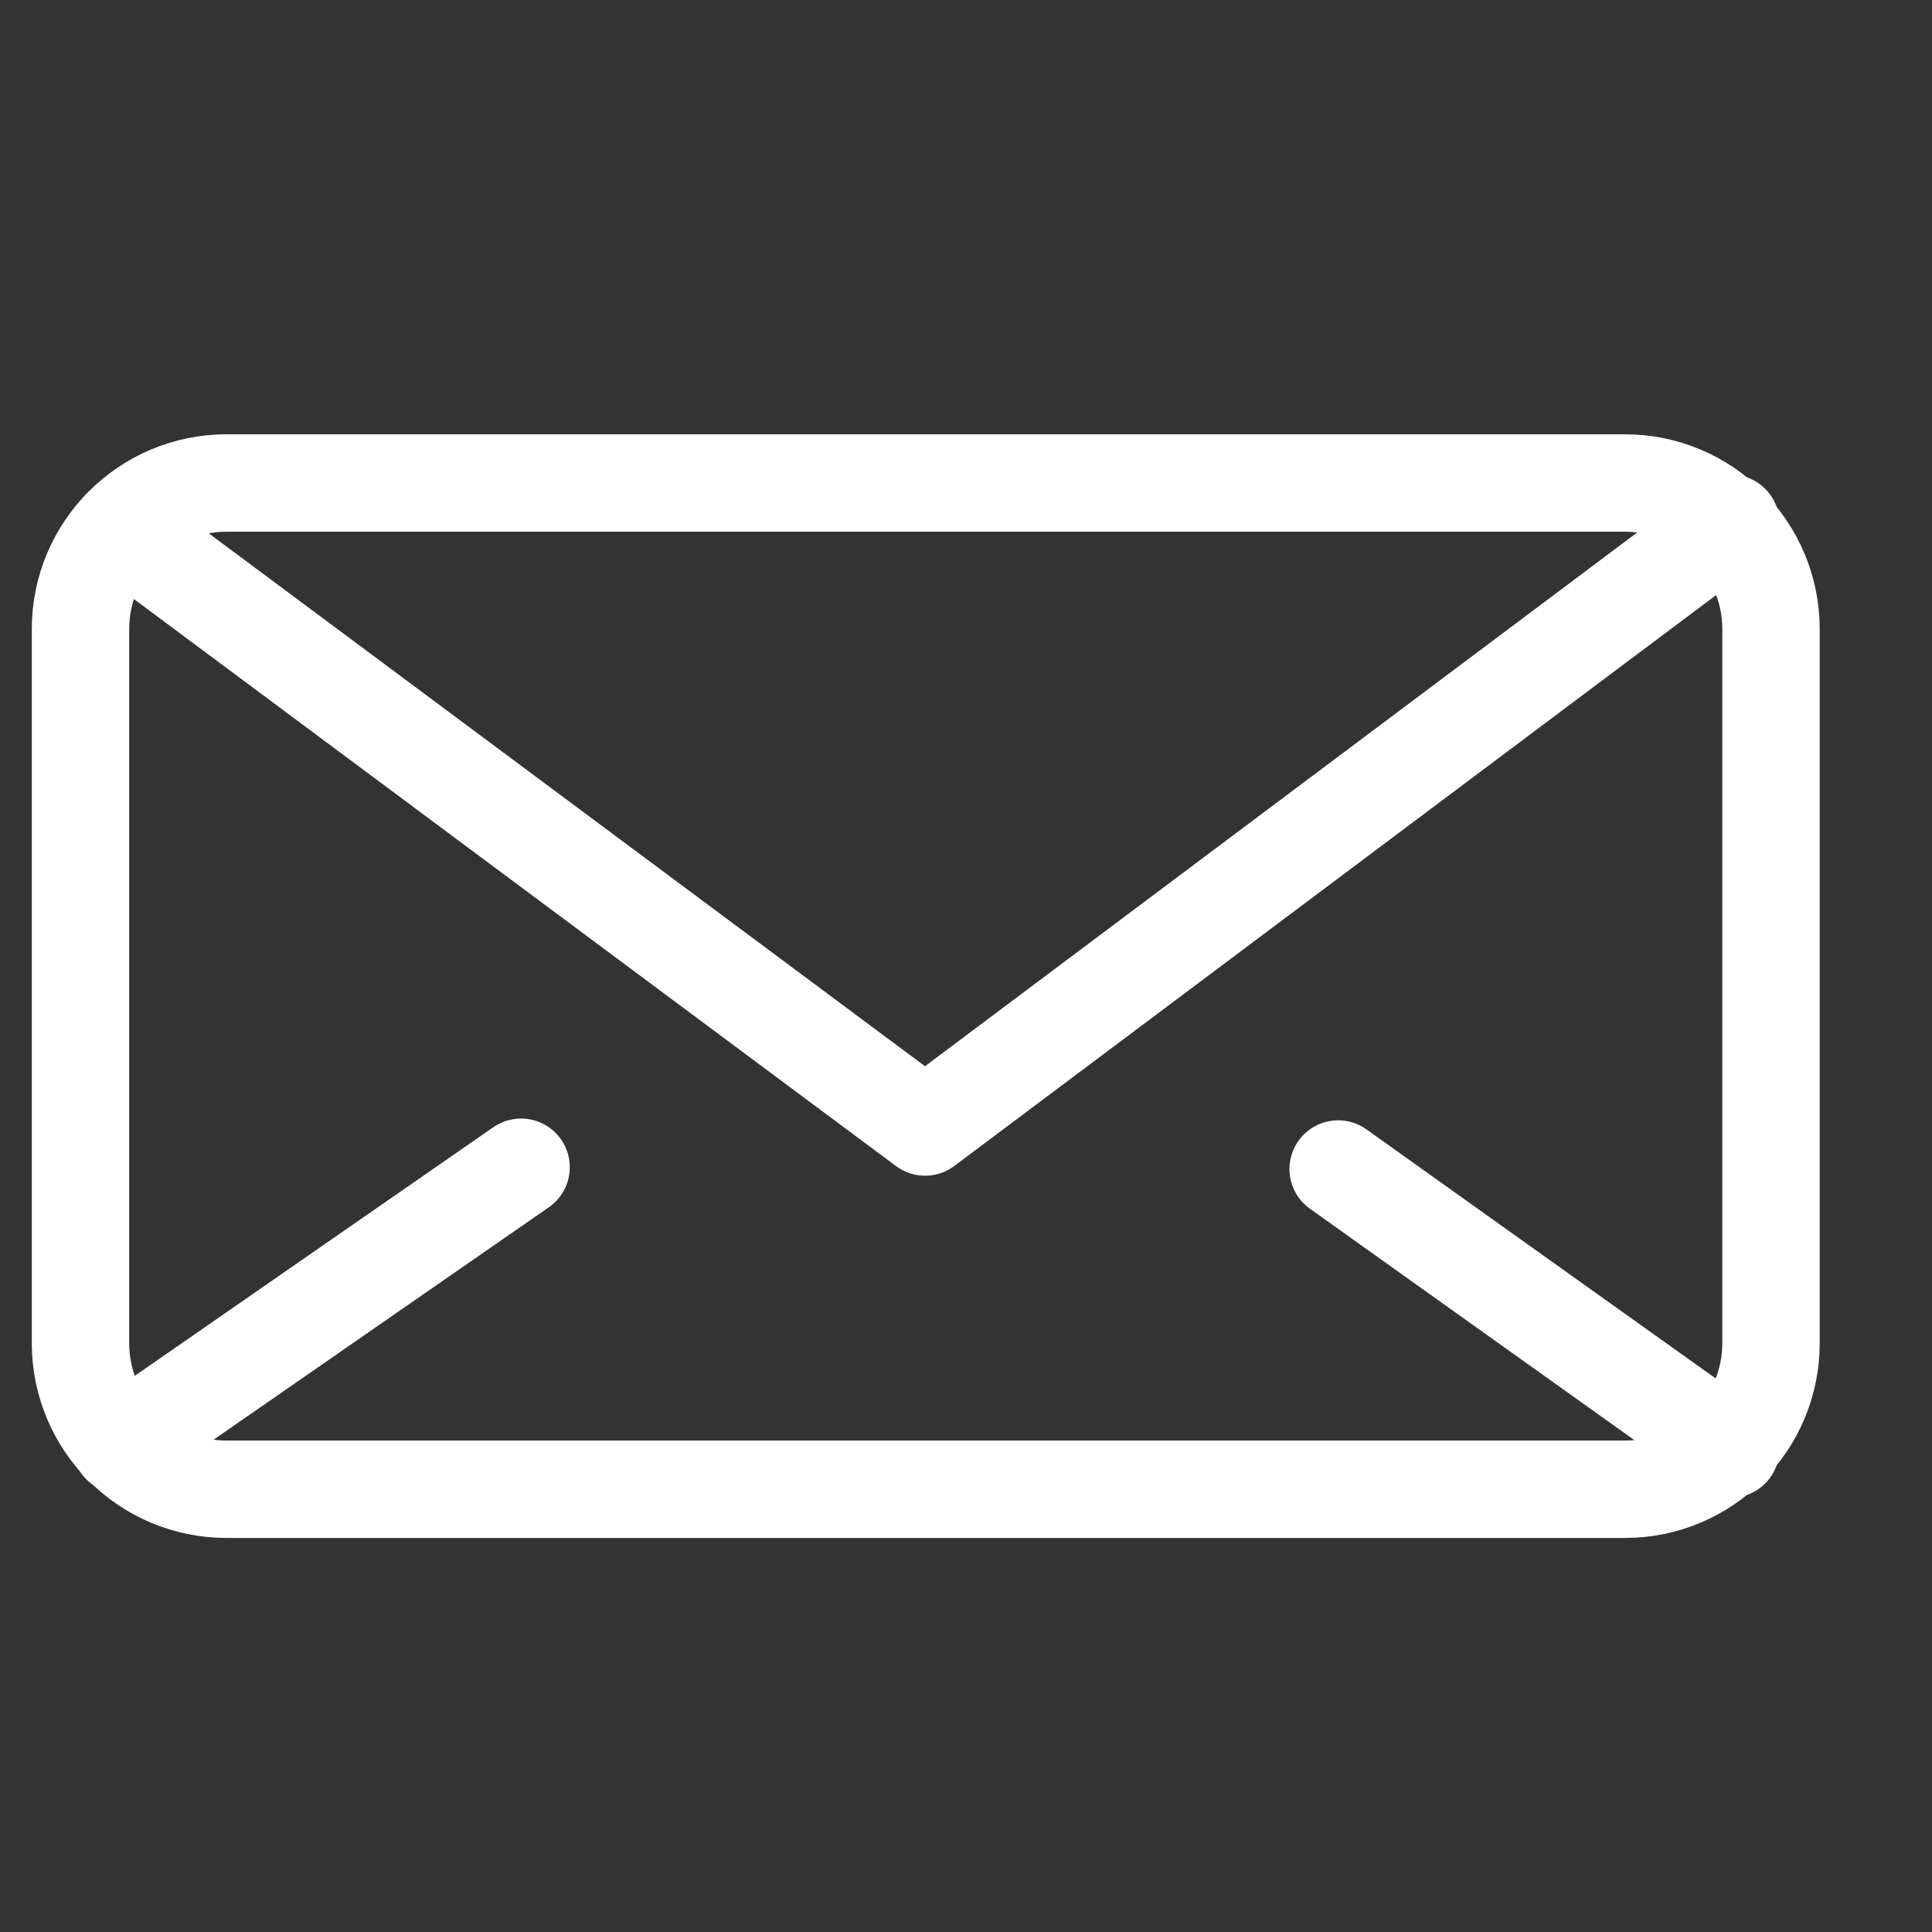
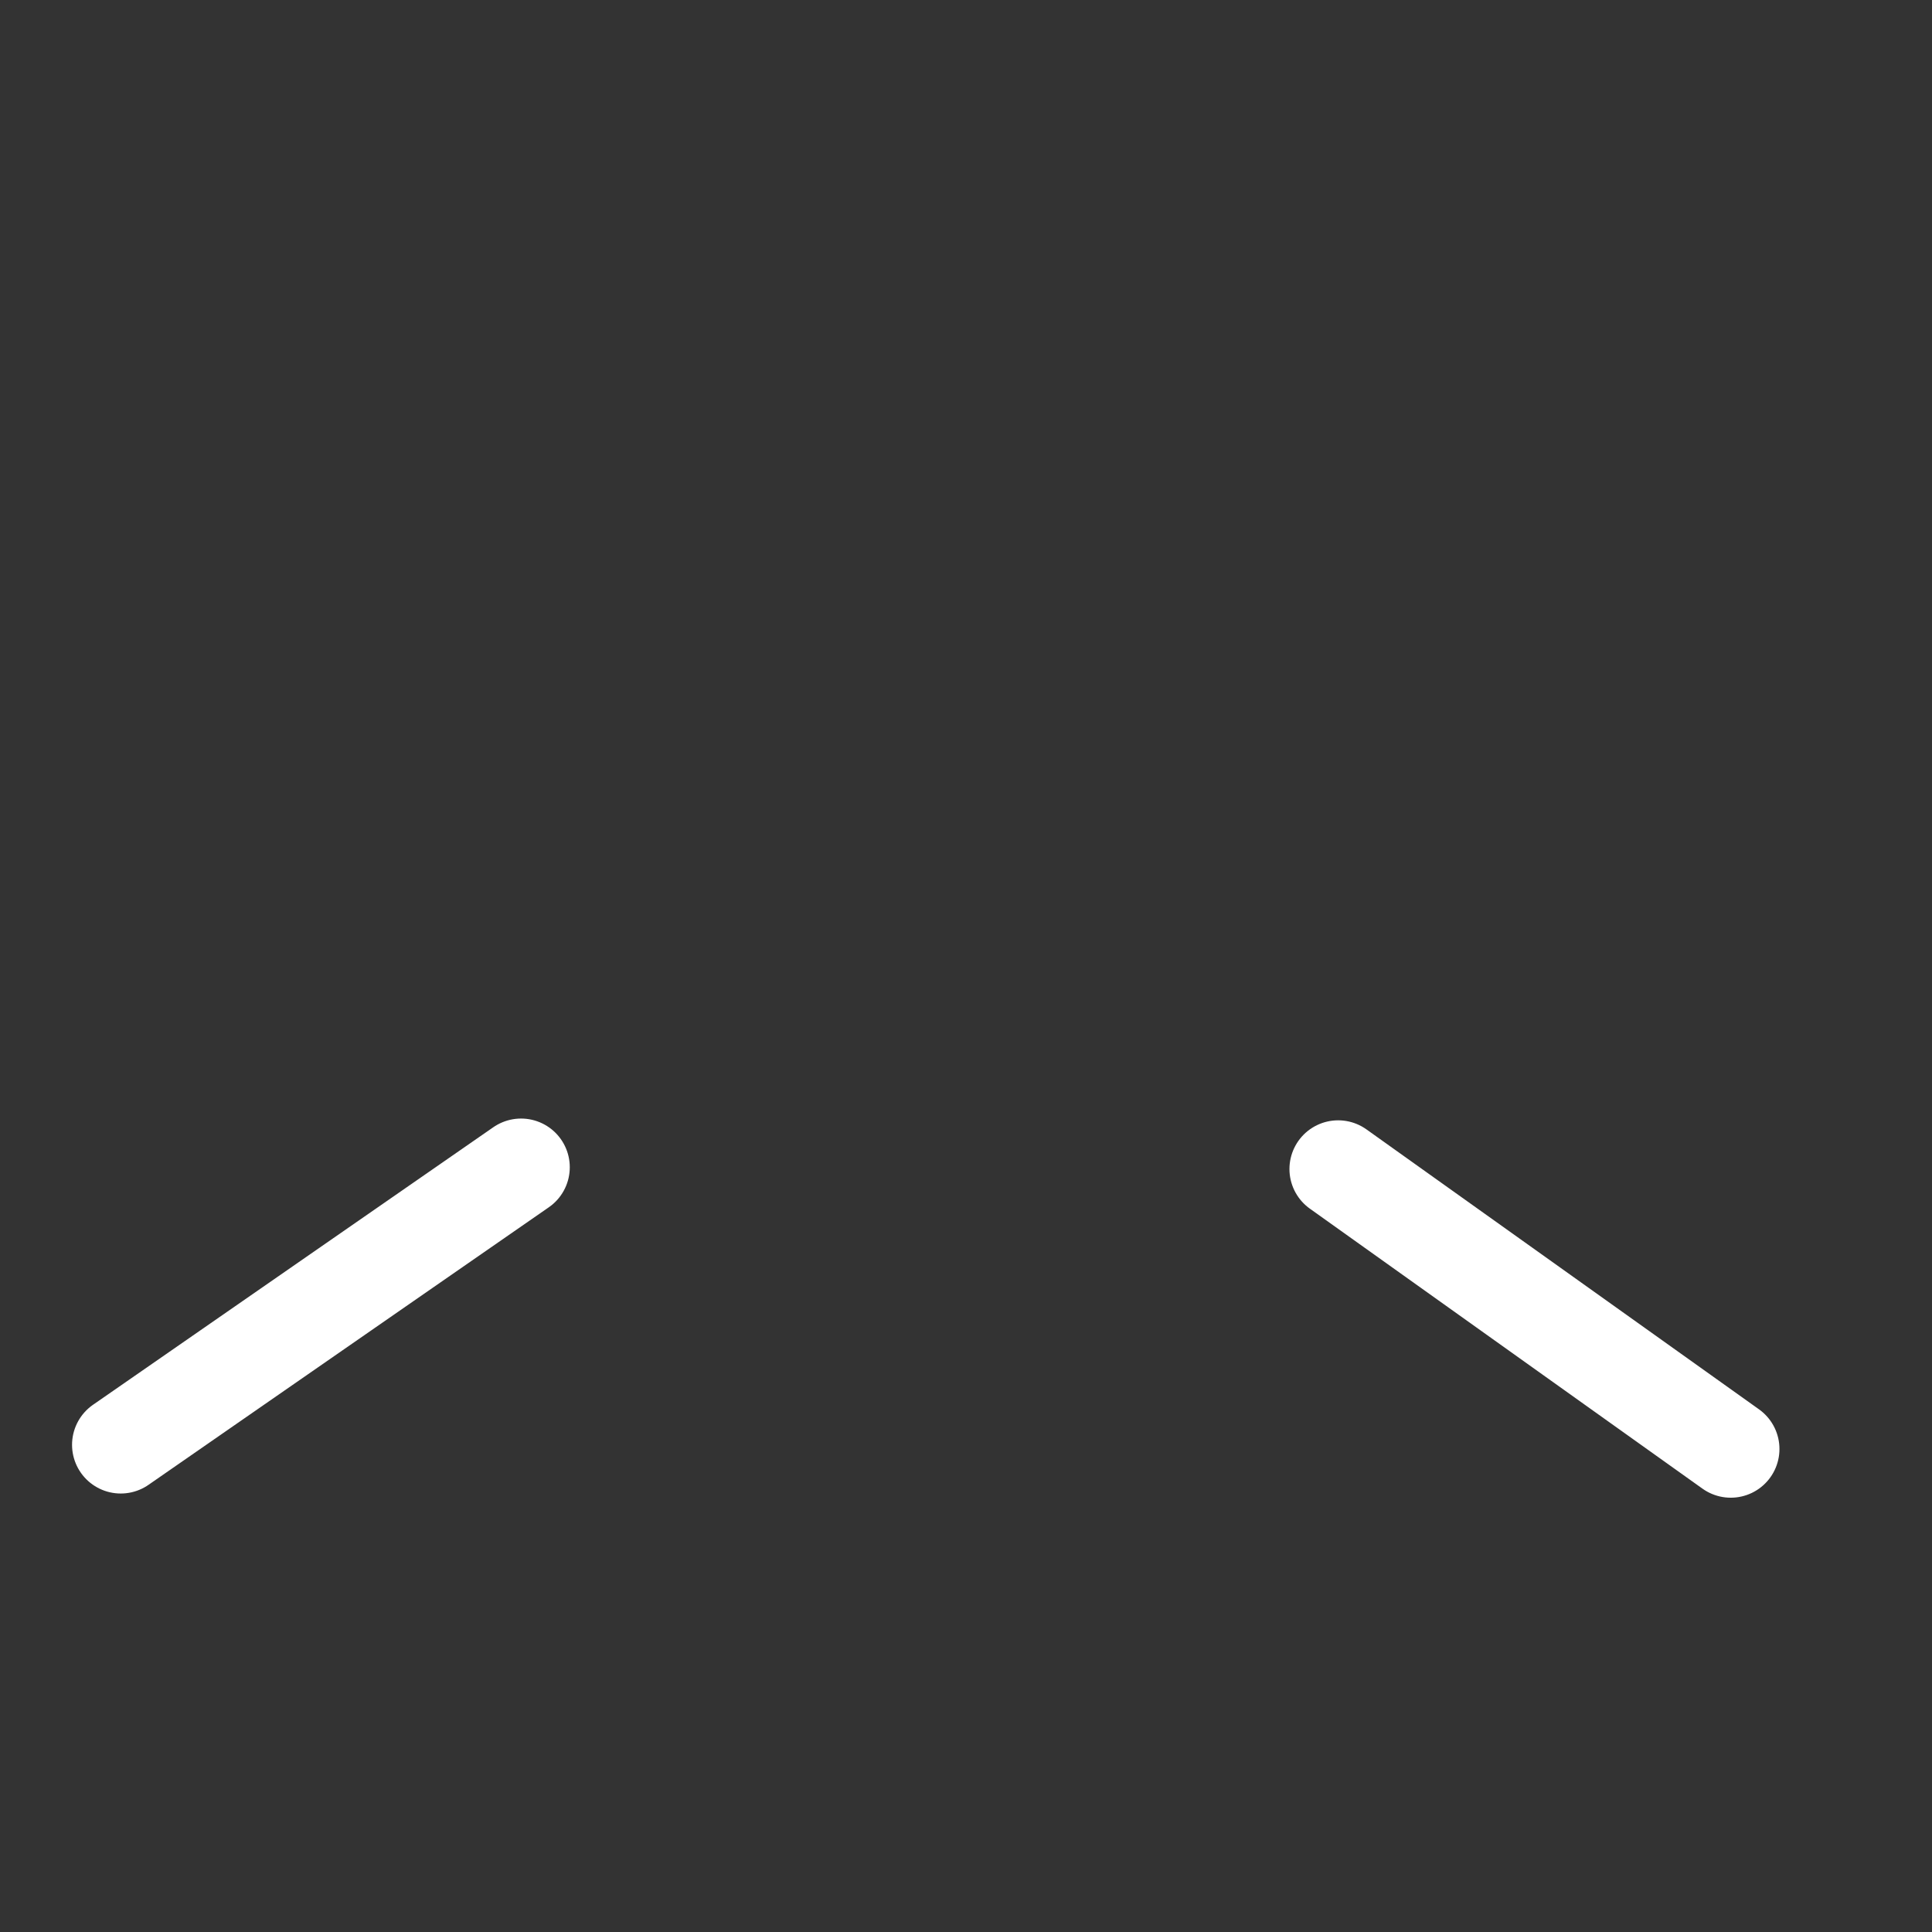
<svg xmlns="http://www.w3.org/2000/svg" width="48px" height="48px" viewBox="0 0 48 48" version="1.1">
  <rect x="0" y="0" width="48" height="48" fill="#333333" stroke="none" />
  <title>Artboard Copy 4</title>
  <desc>Created with Sketch.</desc>
  <g id="Artboard-Copy-4" stroke="none" stroke-width="1" fill="none" fill-rule="evenodd">
    <g id="Message" transform="translate(2, 12)" stroke="#FFFFFF" stroke-width="2.42">
-       <path d="M3.63,0 L38.37,0 C40.375,-8.12363827e-16 42,1.625 42,3.63 L42,21.37 C42,23.375 40.375,25 38.37,25 L3.63,25 C1.625,25 1.57778404e-15,23.375 0,21.37 L0,3.63 C-2.45516412e-16,1.625 1.625,-1.85217143e-15 3.63,0 Z" id="Rectangle-7" />
-       <polyline id="Path-2" stroke-linecap="round" stroke-linejoin="round" points="41 1 20.984 16 1 1.132" />
      <path d="M41,24 L31.246,17.044 L41,24 Z M10.946,17 L1,23.896 L10.946,17 Z" id="Path-2-Copy-2" fill="#D8D8D8" stroke-linecap="round" stroke-linejoin="round" />
    </g>
  </g>
</svg>